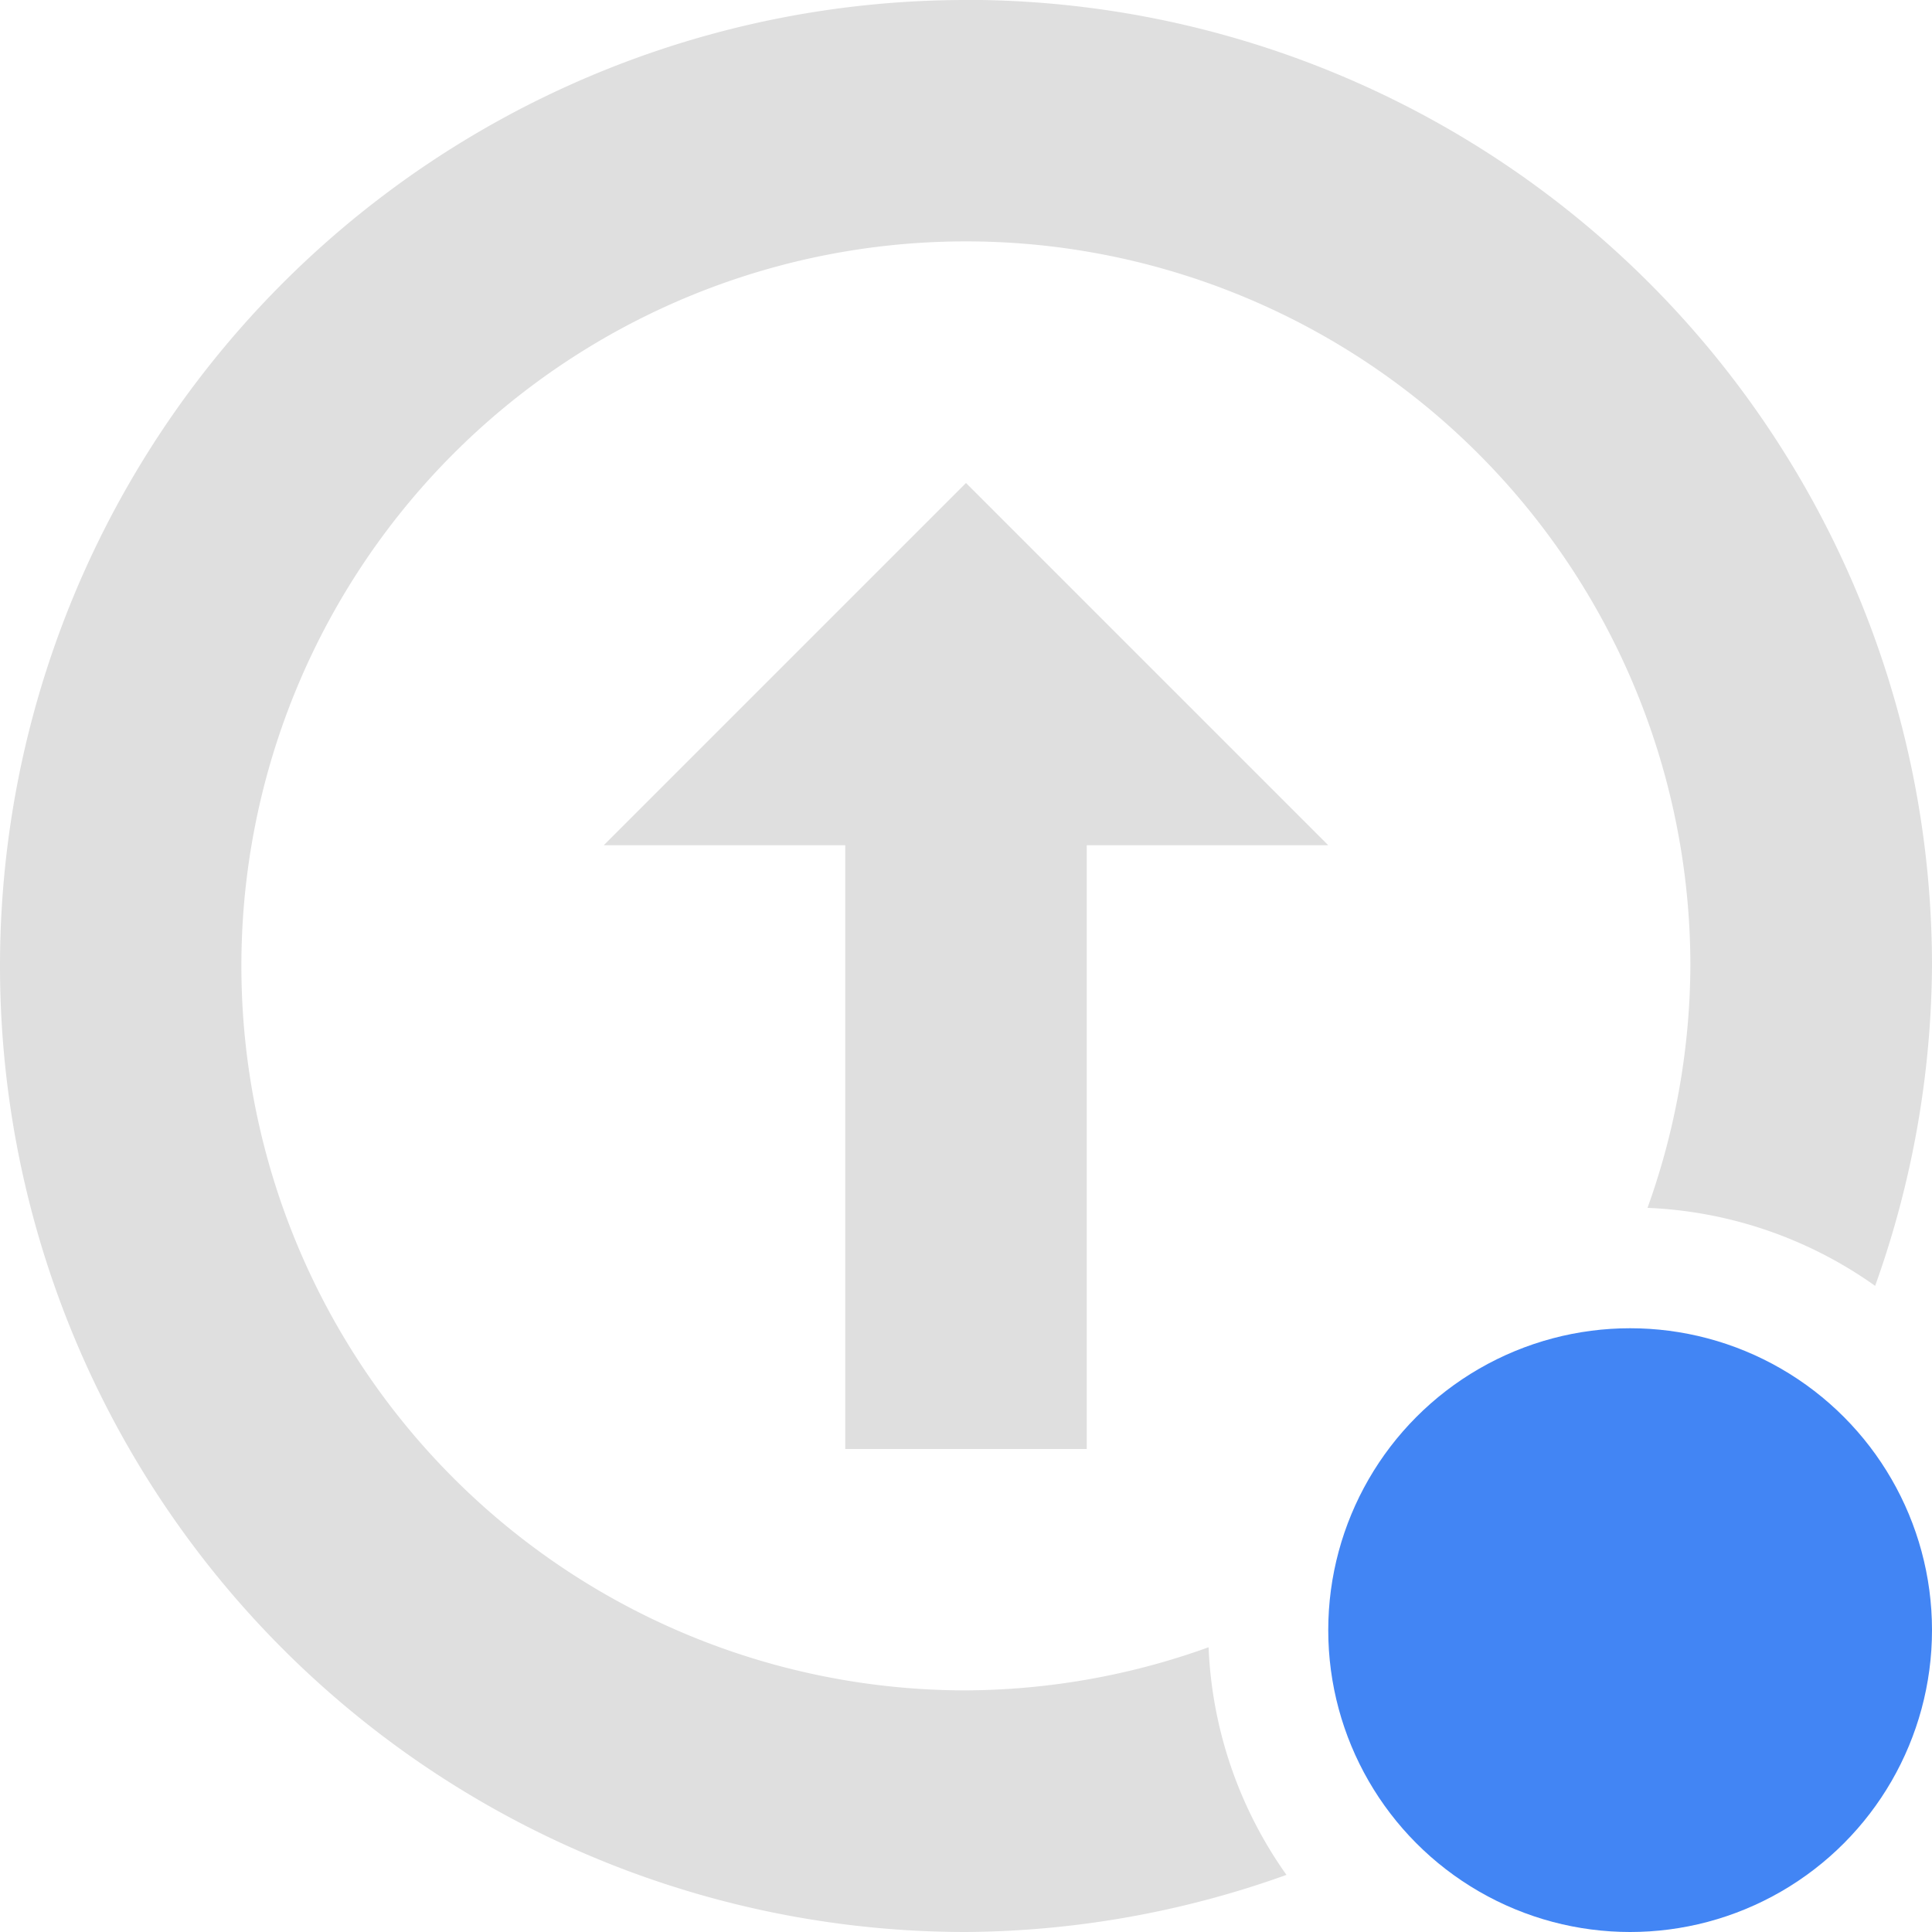
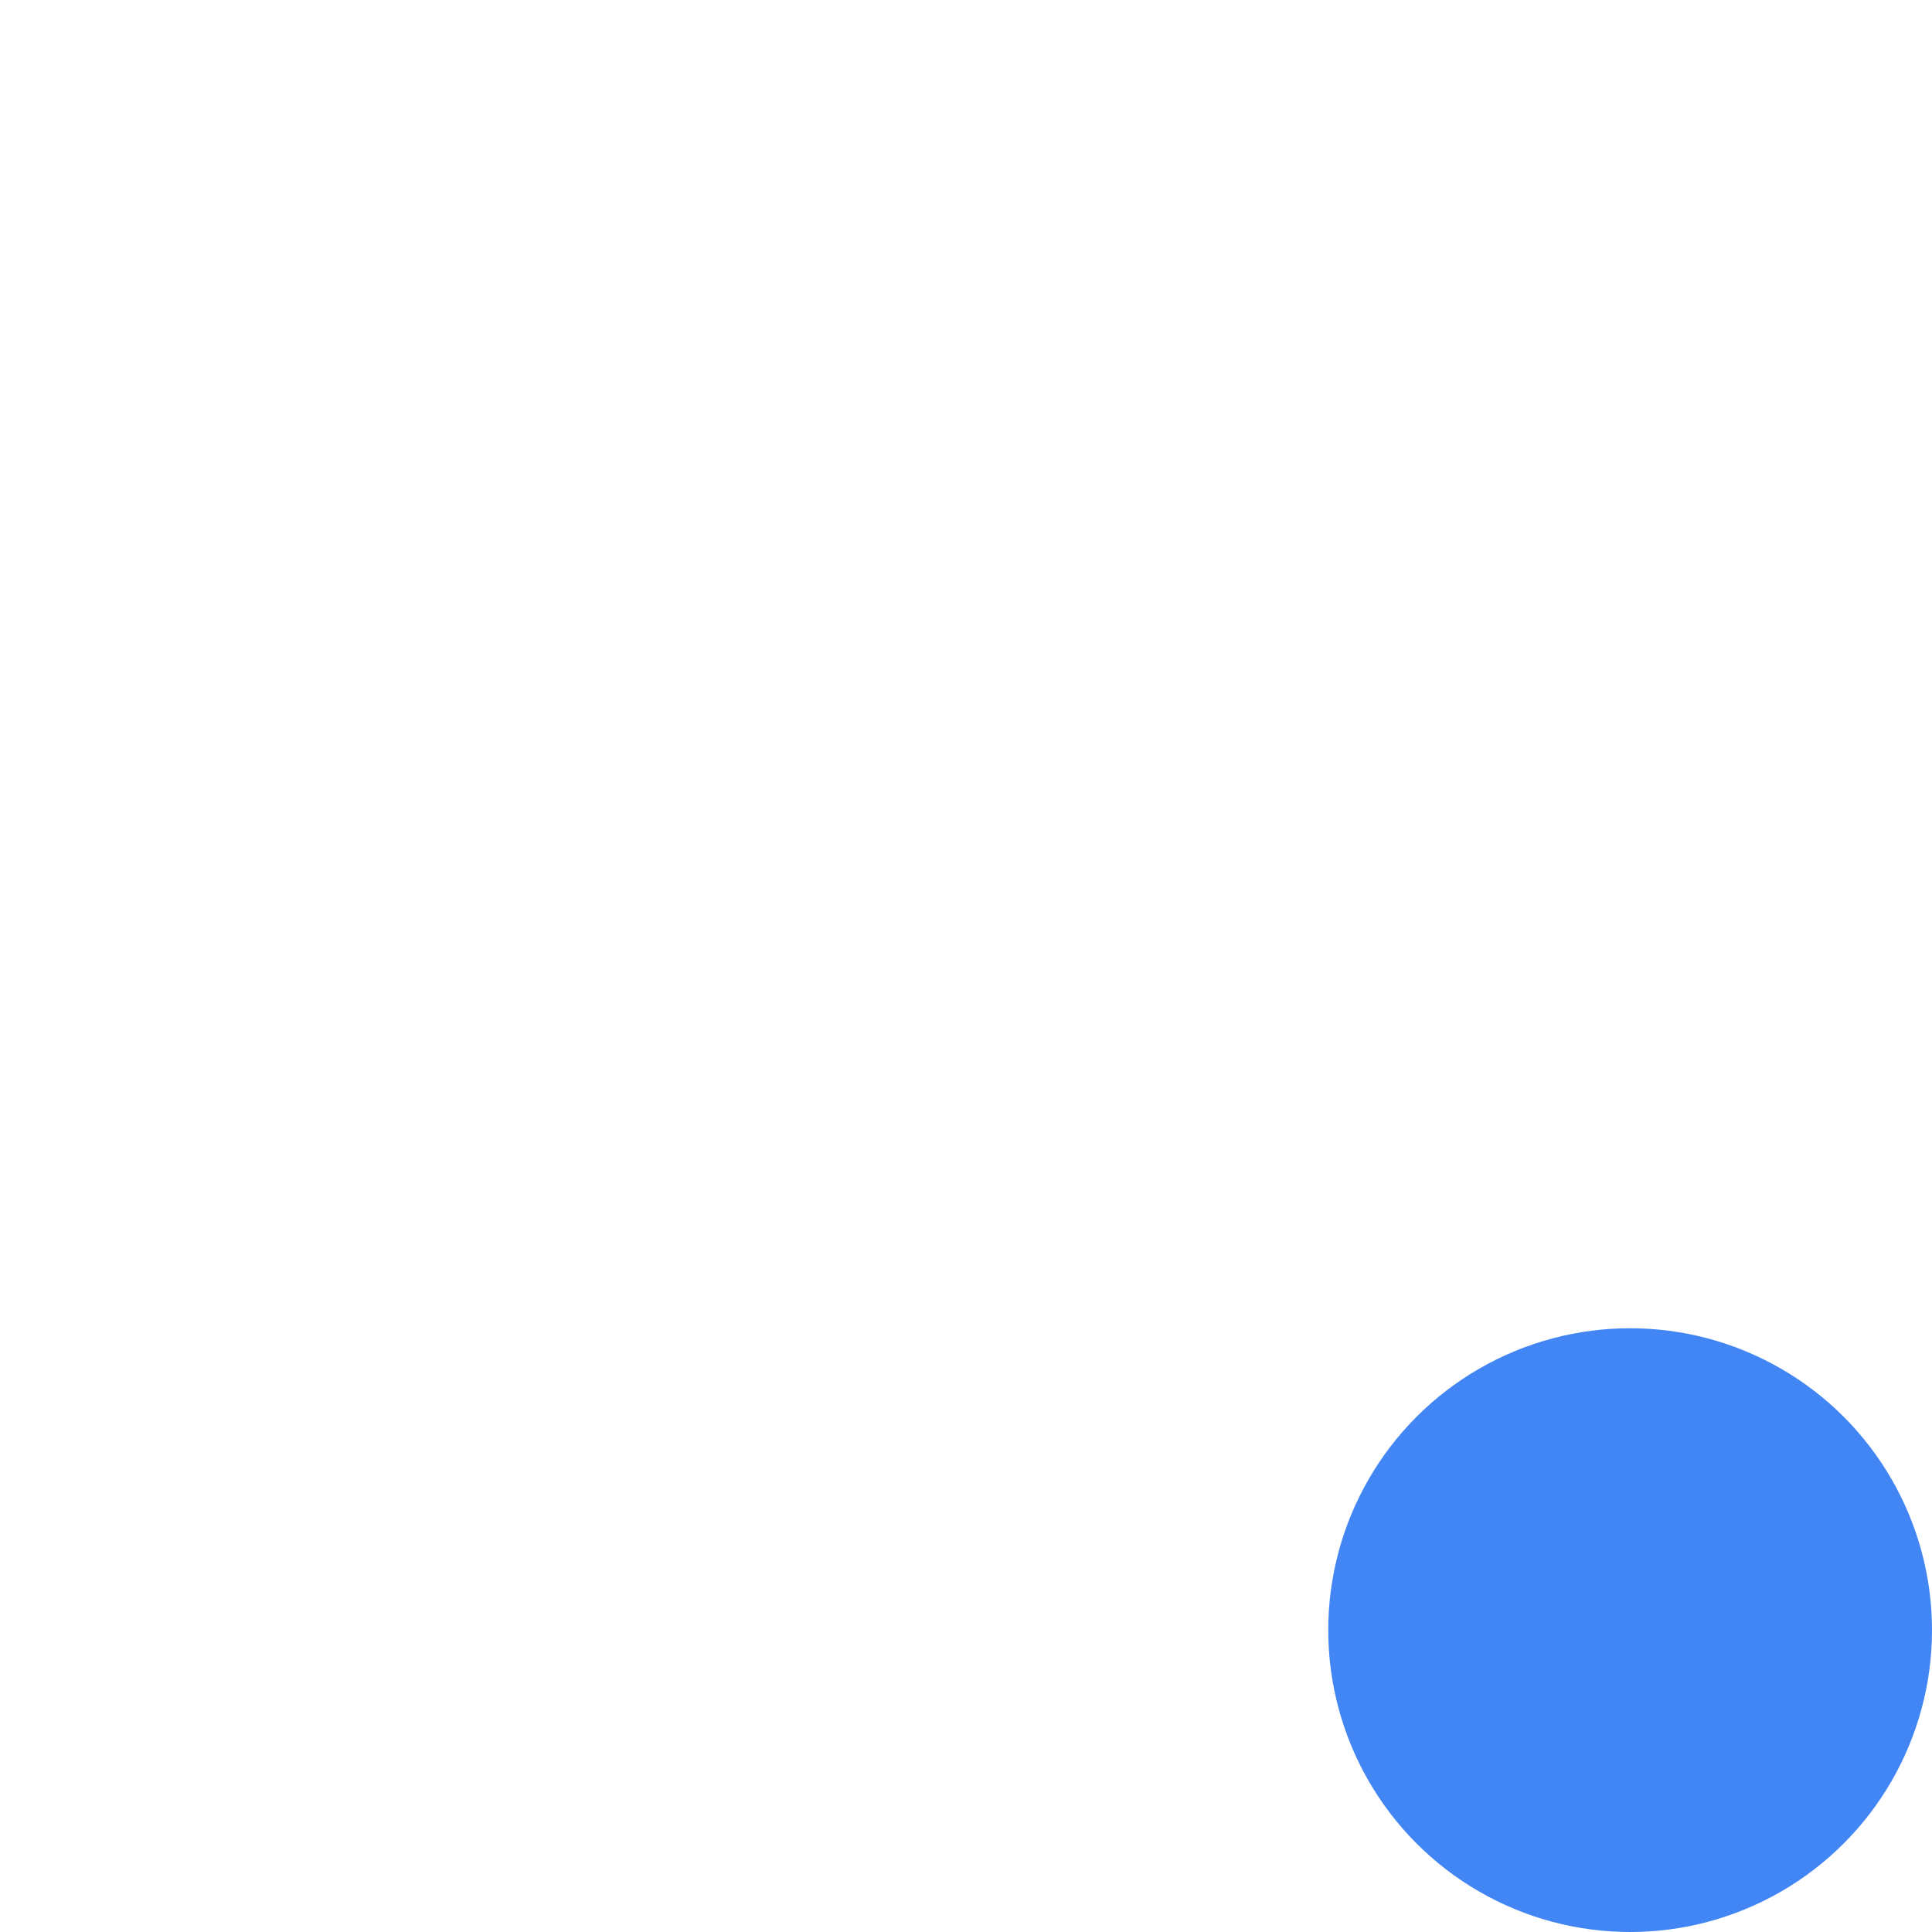
<svg xmlns="http://www.w3.org/2000/svg" width="16" height="16" version="1.1">
  <defs>
    <style id="current-color-scheme" type="text/css">.ColorScheme-Text { color:#dfdfdf; } .ColorScheme-Highlight { color:#4285f4; }</style>
  </defs>
-   <path class="ColorScheme-Text" d="m8 0a8 8 0 0 0-8 8 8 8 0 0 0 8 8 8 8 0 0 0 2.654-0.473 3.5 3.5 0 0 1-0.645-1.885 6 6 0 0 1-2.01 0.357 6 6 0 0 1-6-6 6 6 0 0 1 6-6 6 6 0 0 1 6 6 6 6 0 0 1-0.355 2.004 3.5 3.5 0 0 1 1.885 0.646 8 8 0 0 0 0.471-2.65 8 8 0 0 0-8-8zm0 4-3 3h2v5h2v-5h2l-3-3z" fill="currentColor" />
  <circle class="ColorScheme-Highlight" cx="13.5" cy="13.5" r="2.5" fill="currentColor" />
</svg>